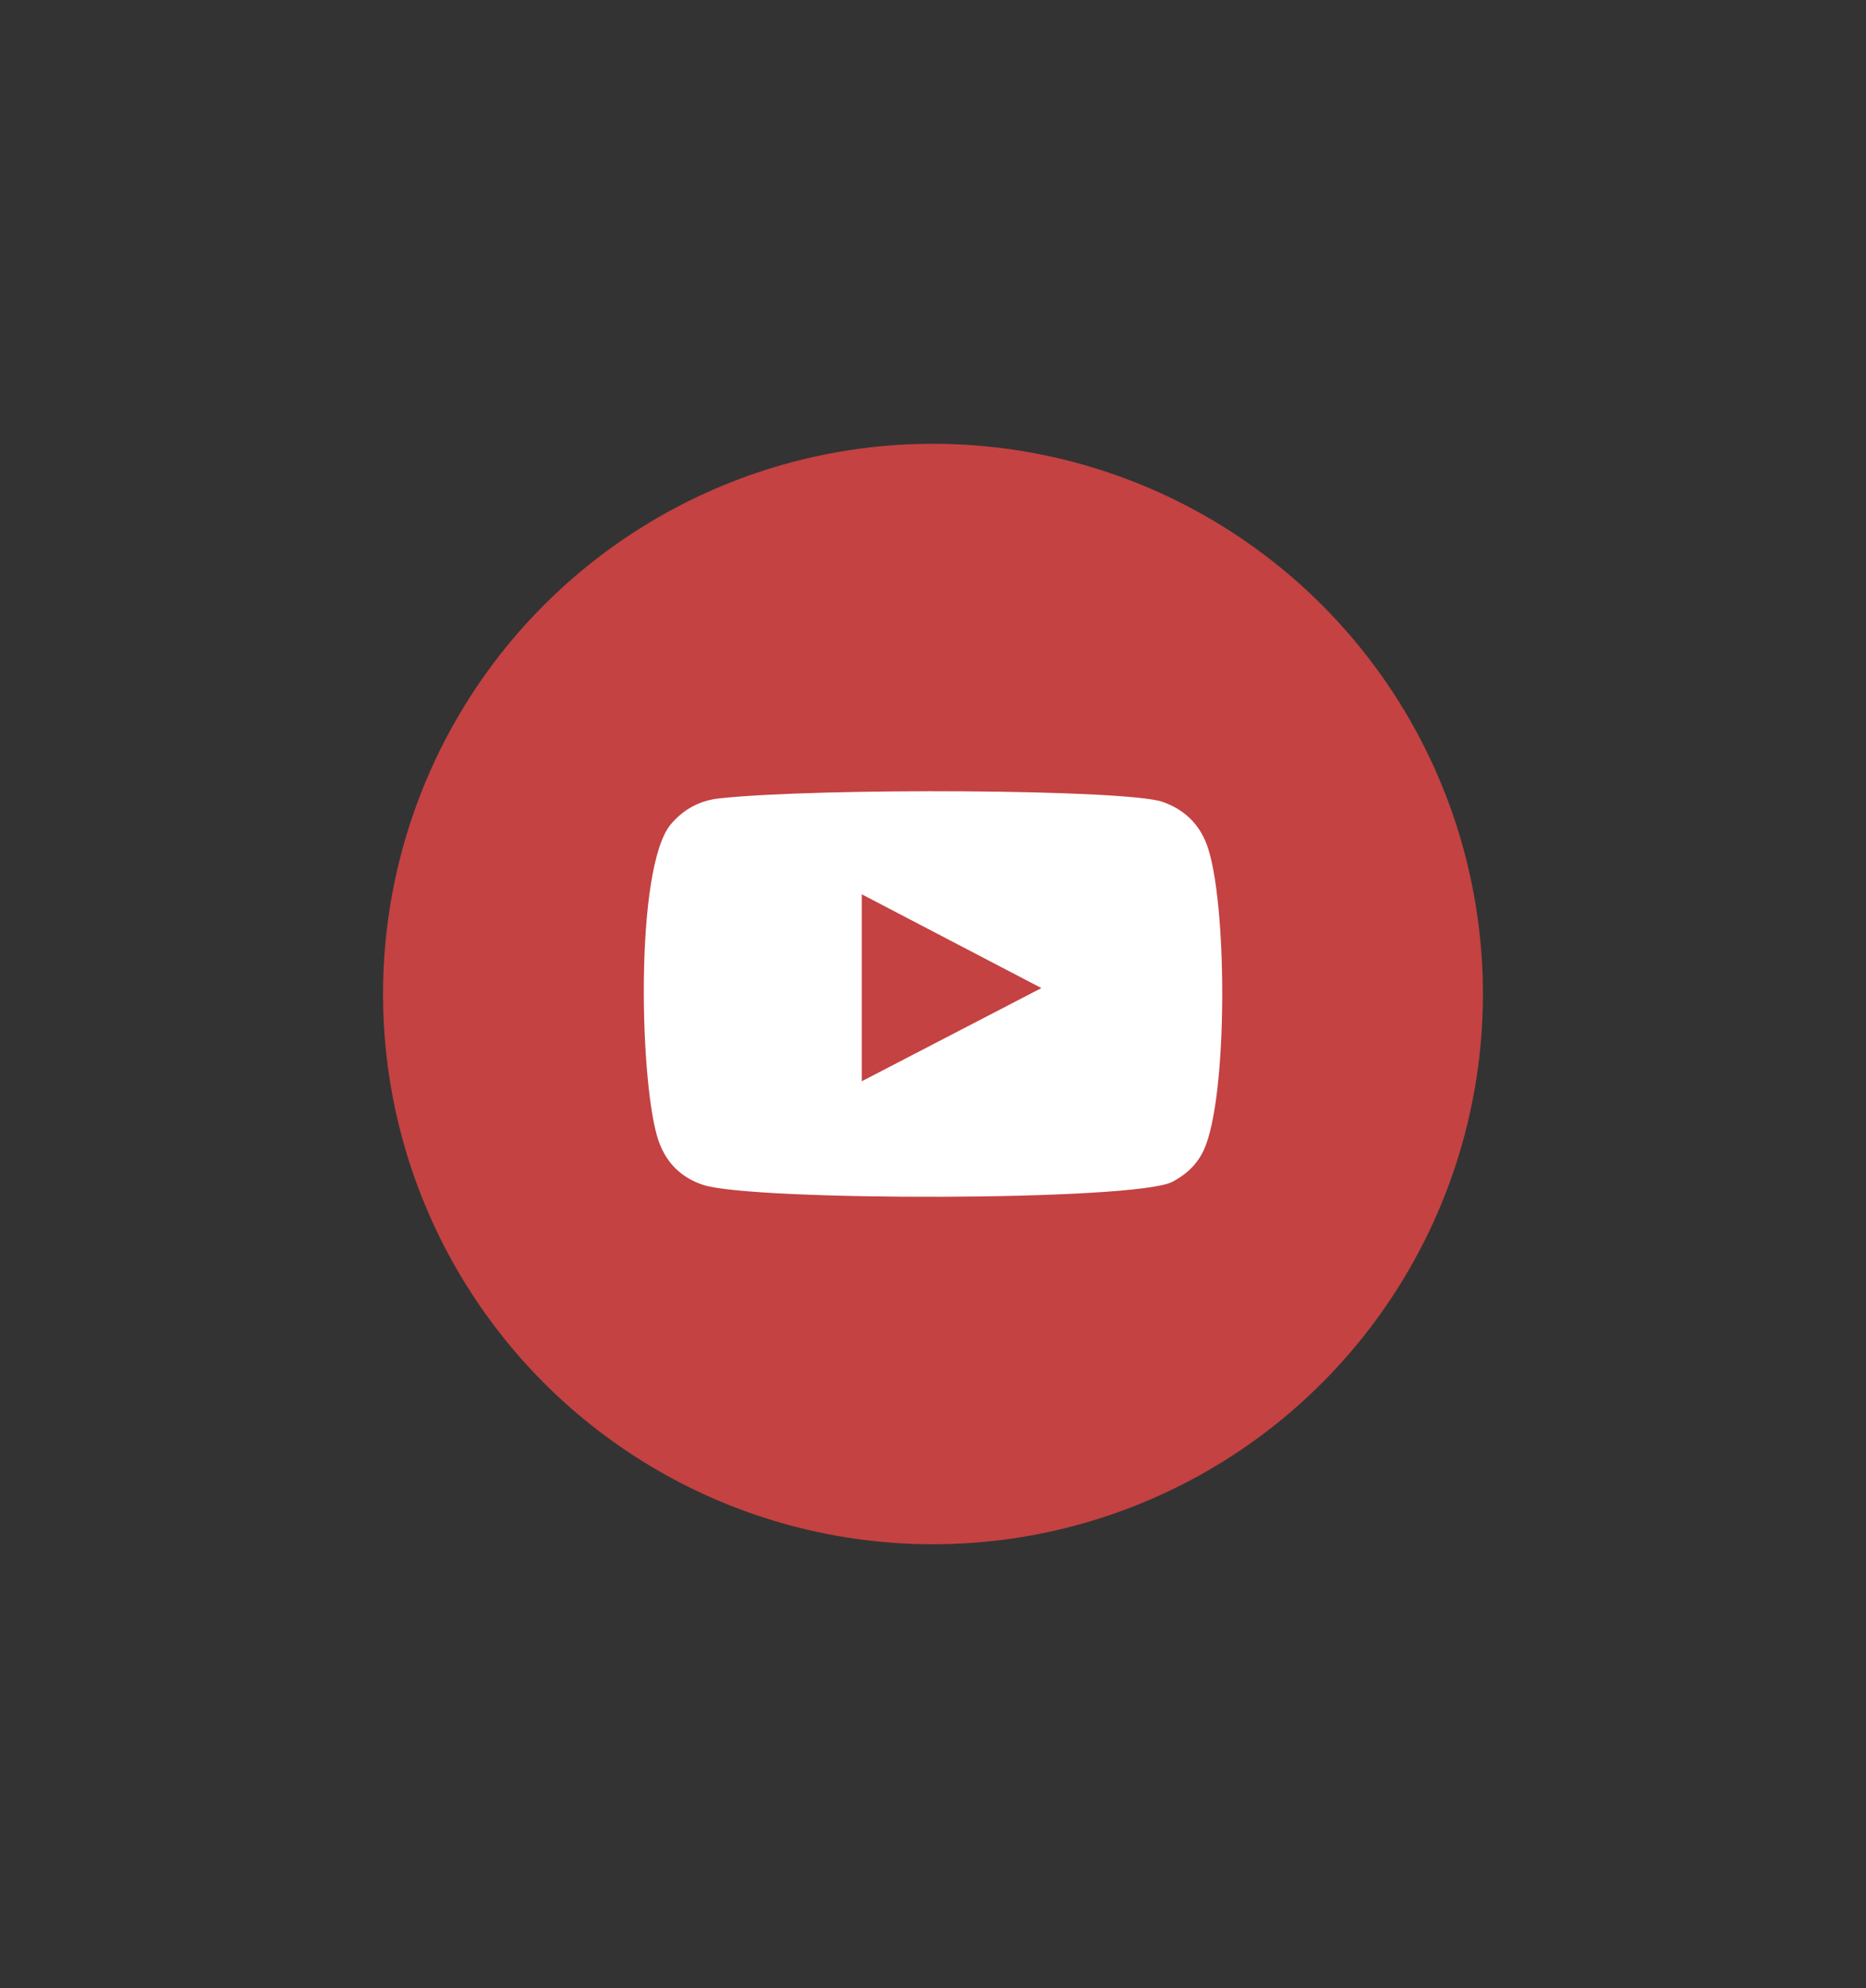
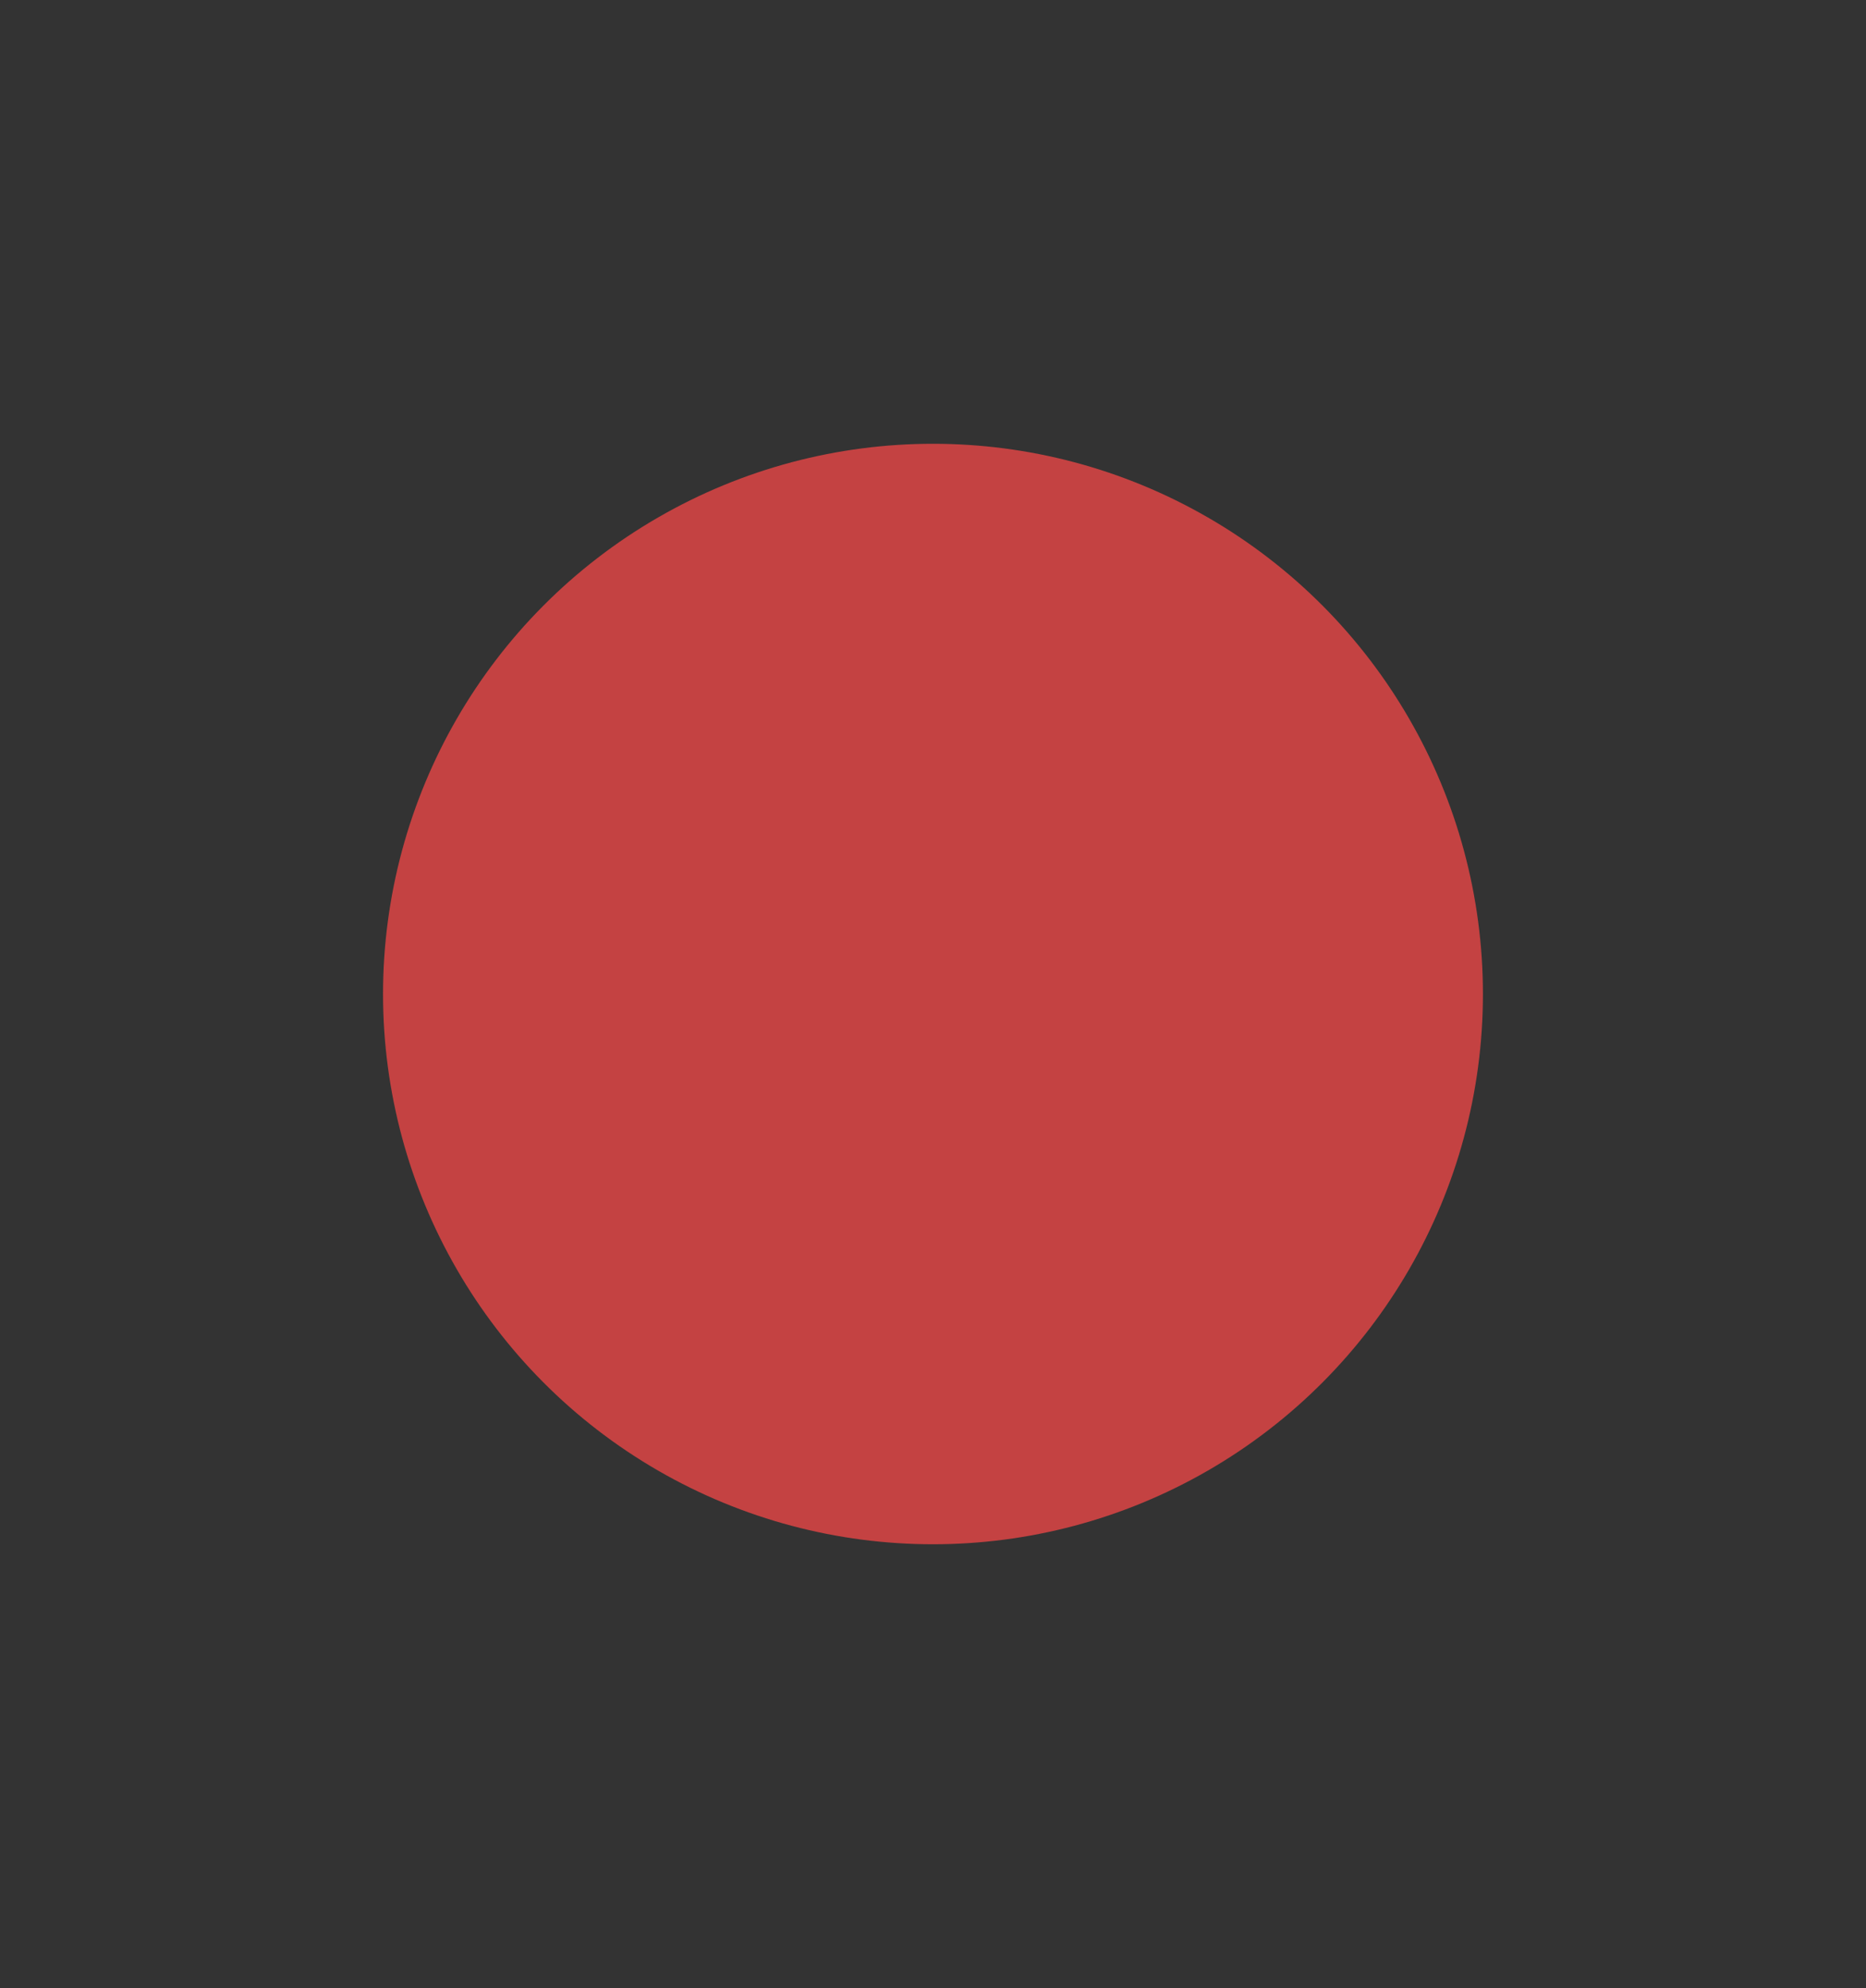
<svg xmlns="http://www.w3.org/2000/svg" version="1.1" id="Capa_1" x="0px" y="0px" width="52.063px" height="55.438px" viewBox="0 0 52.063 55.438" enable-background="new 0 0 52.063 55.438" xml:space="preserve">
  <rect x="0" y="0" width="52.063" height="55.438" fill="#333333" stroke="none" />
  <g>
    <circle fill="#274C97" cx="-246.612" cy="0" r="15.344" />
-     <path fill-rule="evenodd" clip-rule="evenodd" fill="#FFFFFF" d="M-244.639-5.698c0.558-0.019,1.116-0.004,1.675-0.005   c0.068,0,0.137,0,0.23,0v-2.903c-0.298-0.03-0.61-0.073-0.922-0.088c-0.572-0.025-1.145-0.054-1.719-0.041   c-0.875,0.018-1.703,0.232-2.426,0.75c-0.829,0.597-1.285,1.434-1.458,2.424c-0.072,0.408-0.09,0.831-0.101,1.246   c-0.016,0.652-0.003,1.303-0.002,1.955v0.244h-2.778v3.243h2.762v8.151h3.375V1.139h2.752c0.141-1.078,0.279-2.146,0.424-3.258   c-0.221,0-0.42-0.001-0.619,0c-0.783,0.003-2.58,0-2.58,0s0.008-1.607,0.027-2.305C-245.971-5.378-245.404-5.67-244.639-5.698z" />
  </g>
  <g>
    <circle fill="#2798C1" cx="-56.638" cy="24.892" r="15.344" />
-     <path fill-rule="evenodd" clip-rule="evenodd" fill="#FFFFFF" d="M-59.436,29.437c-1.875-0.066-3.046-1.411-3.357-2.504   c0.522,0.099,1.036,0.079,1.546-0.047c0.013-0.003,0.026-0.012,0.052-0.024c-1.015-0.236-1.799-0.779-2.343-1.655   c-0.361-0.582-0.534-1.219-0.529-1.919c0.507,0.271,1.037,0.422,1.605,0.437c-0.764-0.55-1.275-1.269-1.485-2.188   c-0.208-0.918-0.073-1.79,0.387-2.613c1.953,2.301,4.426,3.562,7.441,3.77c-0.021-0.143-0.043-0.268-0.058-0.395   c-0.1-0.848,0.069-1.641,0.528-2.359c0.573-0.9,1.393-1.459,2.446-1.631c1.213-0.199,2.272,0.147,3.158,1.005   c0.06,0.057,0.109,0.076,0.192,0.057c0.742-0.161,1.441-0.428,2.099-0.807c0.015-0.009,0.032-0.018,0.048-0.025   c0.003-0.003,0.009-0.002,0.024-0.002c-0.286,0.839-0.805,1.486-1.545,1.963c0.699-0.076,1.366-0.262,2.009-0.541   c0.006,0.006,0.01,0.012,0.015,0.016c-0.138,0.181-0.271,0.365-0.414,0.541c-0.383,0.472-0.822,0.887-1.312,1.246   c-0.041,0.031-0.061,0.06-0.059,0.113c0.02,0.535-0.001,1.07-0.067,1.602c-0.139,1.121-0.452,2.19-0.93,3.212   c-0.495,1.054-1.139,2.007-1.95,2.844c-1.374,1.421-3.03,2.337-4.958,2.763c-0.661,0.145-1.333,0.22-2.01,0.239   c-2.08,0.061-4.003-0.456-5.773-1.549c-0.022-0.013-0.045-0.029-0.085-0.055c1.259,0.136,2.456-0.026,3.609-0.498   C-60.54,30.186-59.973,29.857-59.436,29.437z" />
  </g>
  <g>
    <circle fill="#C44242" cx="26.031" cy="27.719" r="15.344" />
-     <path fill-rule="evenodd" clip-rule="evenodd" fill="#FFFFFF" d="M19.623,33.043c-0.609-0.2-1.019-0.599-1.239-1.203   c-0.536-1.475-0.695-7.645,0.338-8.861c0.353-0.415,0.807-0.658,1.349-0.716c2.783-0.299,11.383-0.257,12.375,0.1   c0.581,0.209,0.993,0.589,1.217,1.17c0.587,1.525,0.607,7.072-0.078,8.541c-0.186,0.398-0.488,0.679-0.873,0.881   C31.674,33.5,20.989,33.494,19.623,33.043z M24.044,30.152c1.673-0.868,3.332-1.728,5.012-2.599   c-1.682-0.877-3.341-1.743-5.012-2.615C24.044,26.68,24.044,28.405,24.044,30.152z" />
  </g>
</svg>